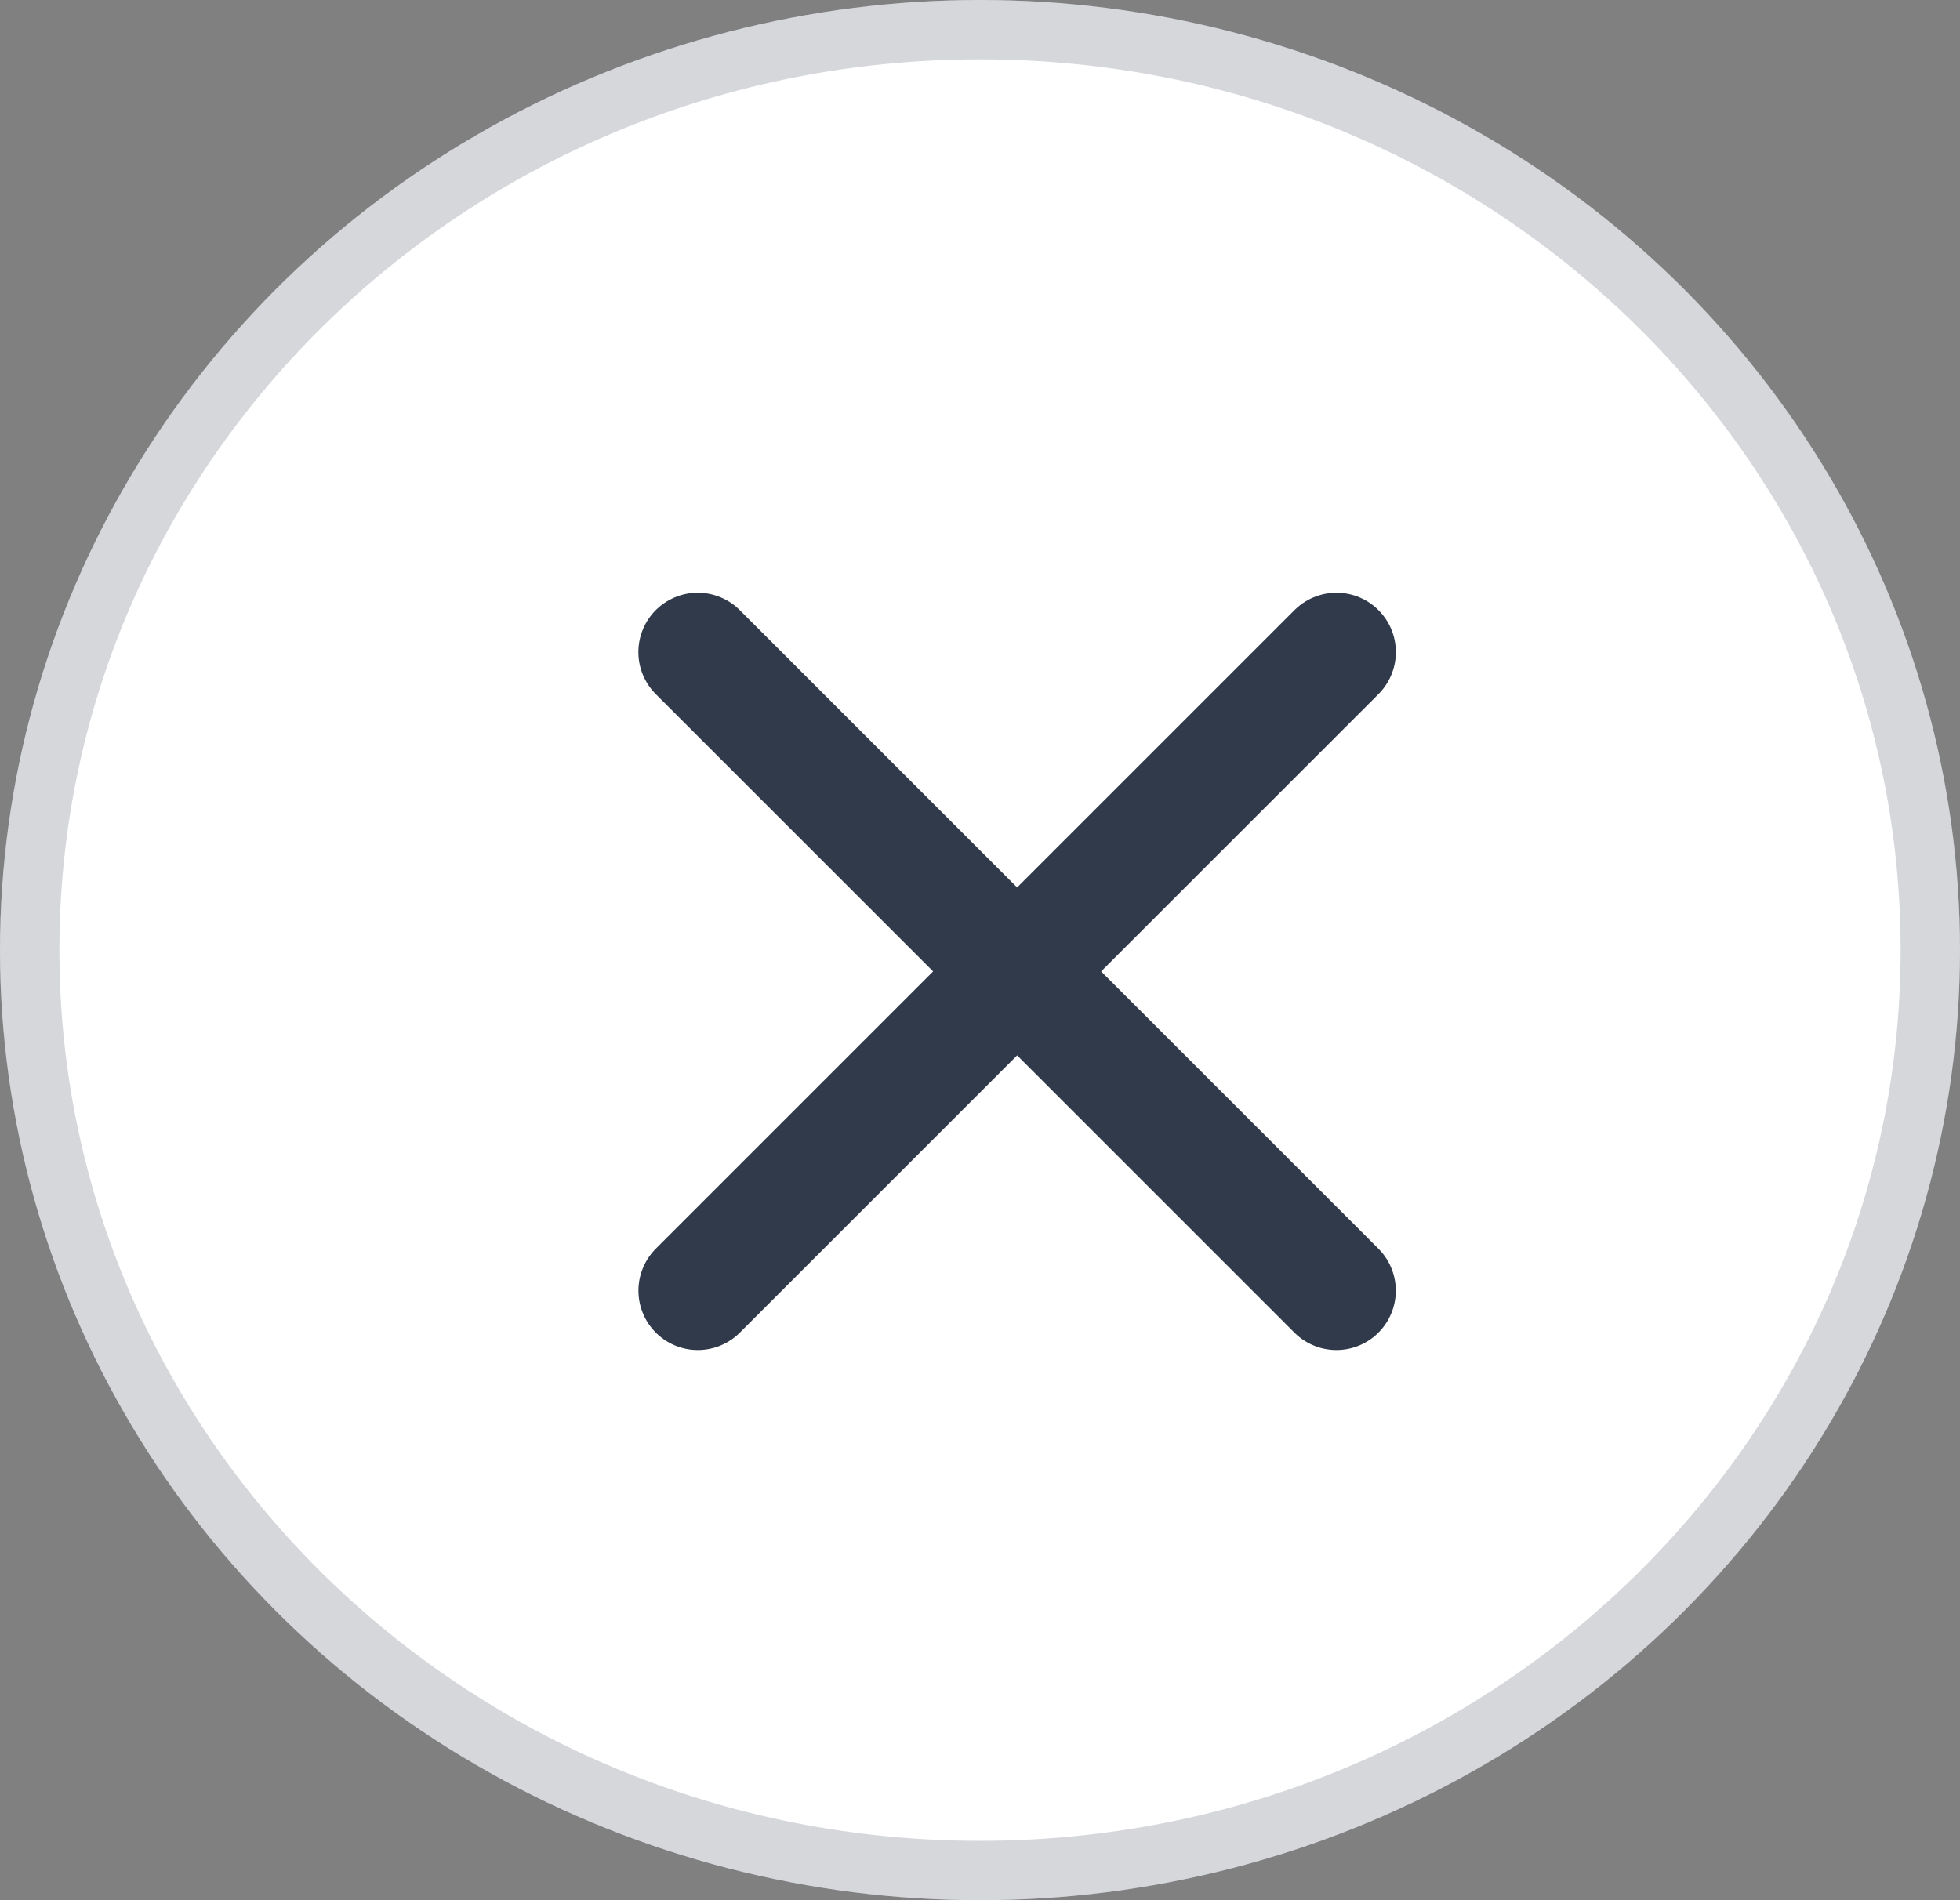
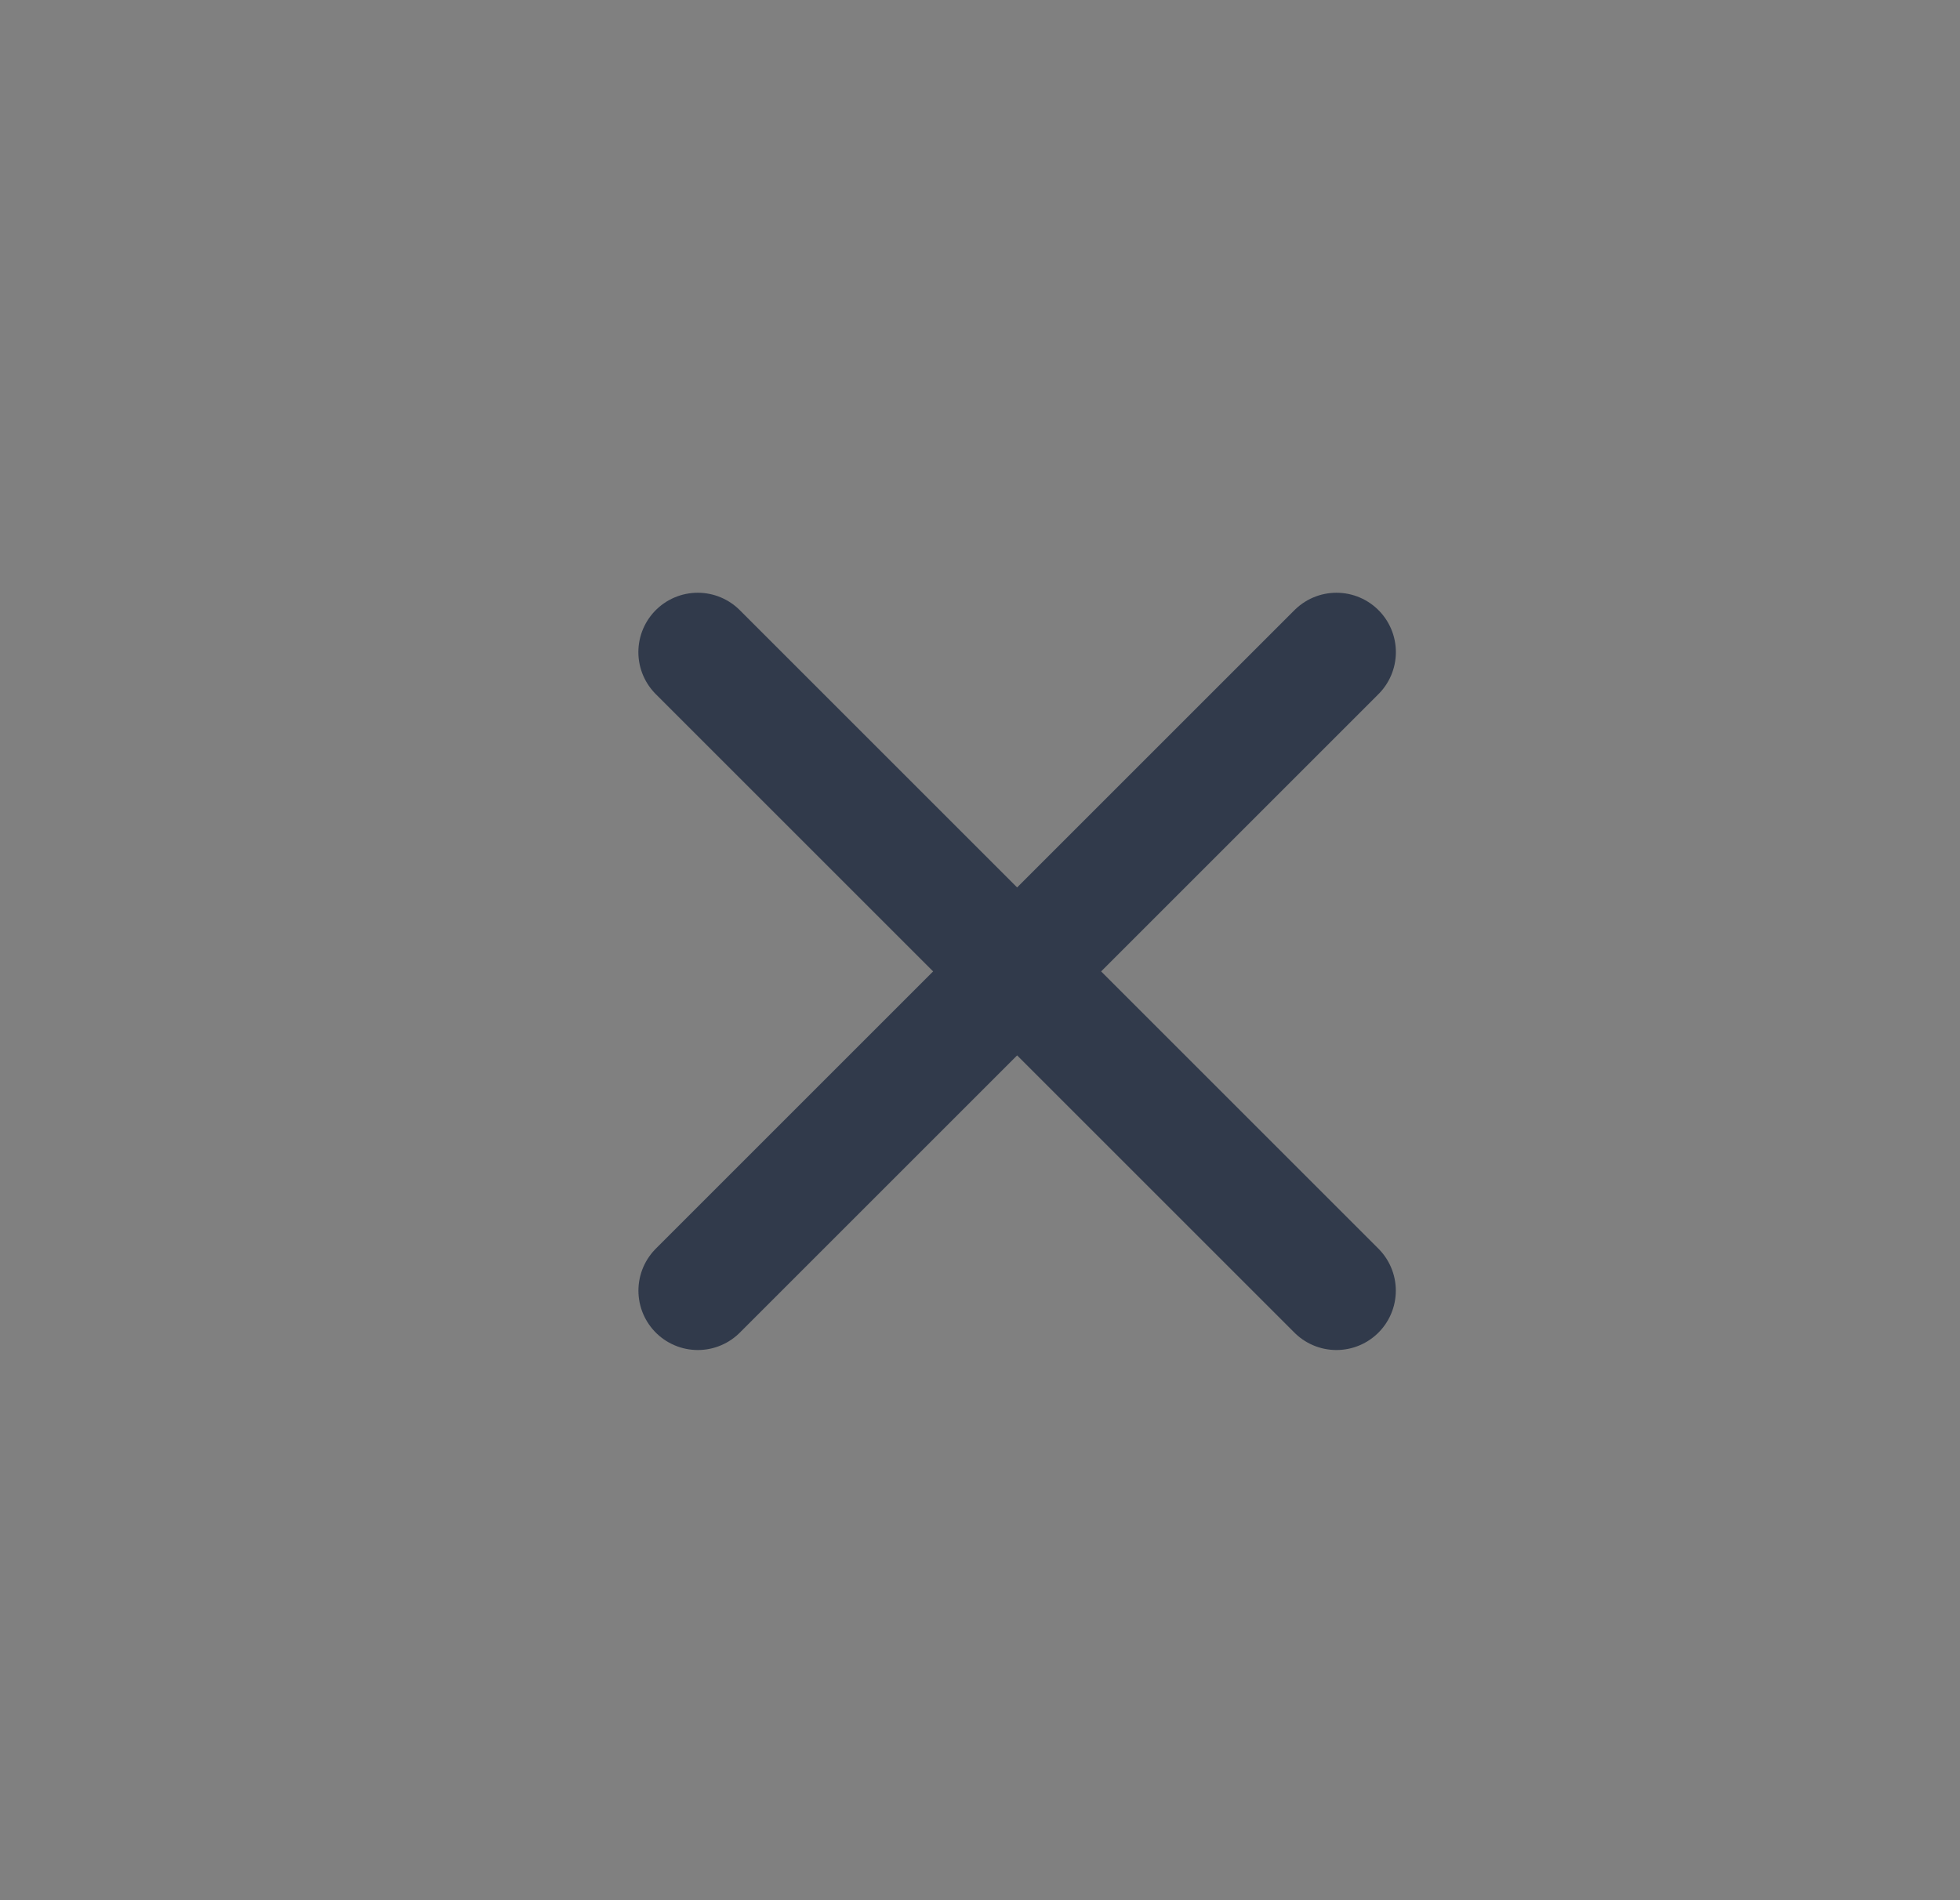
<svg xmlns="http://www.w3.org/2000/svg" width="33" height="32" viewBox="0 0 33 32" fill="none">
  <rect x="0" y="0" width="33" height="32" fill="#808080" stroke="none" />
  <g id="Group 10476">
    <g id="Ellipse 572">
-       <ellipse cx="16.5" cy="16" rx="16.5" ry="16" fill="white" />
-       <path d="M32.5 16C32.5 24.546 25.351 31.5 16.5 31.5C7.649 31.5 0.5 24.546 0.5 16C0.5 7.454 7.649 0.5 16.5 0.5C25.351 0.5 32.5 7.454 32.5 16Z" stroke="#313A4B" stroke-opacity="0.2" />
-     </g>
+       </g>
    <g id="Group 10446">
      <path id="Vector 1219" d="M11.748 10.982L22.501 21.735" stroke="#313A4B" stroke-width="2" stroke-linecap="round" />
      <path id="Vector 1220" d="M22.502 10.982L11.749 21.735" stroke="#313A4B" stroke-width="2" stroke-linecap="round" />
    </g>
  </g>
</svg>